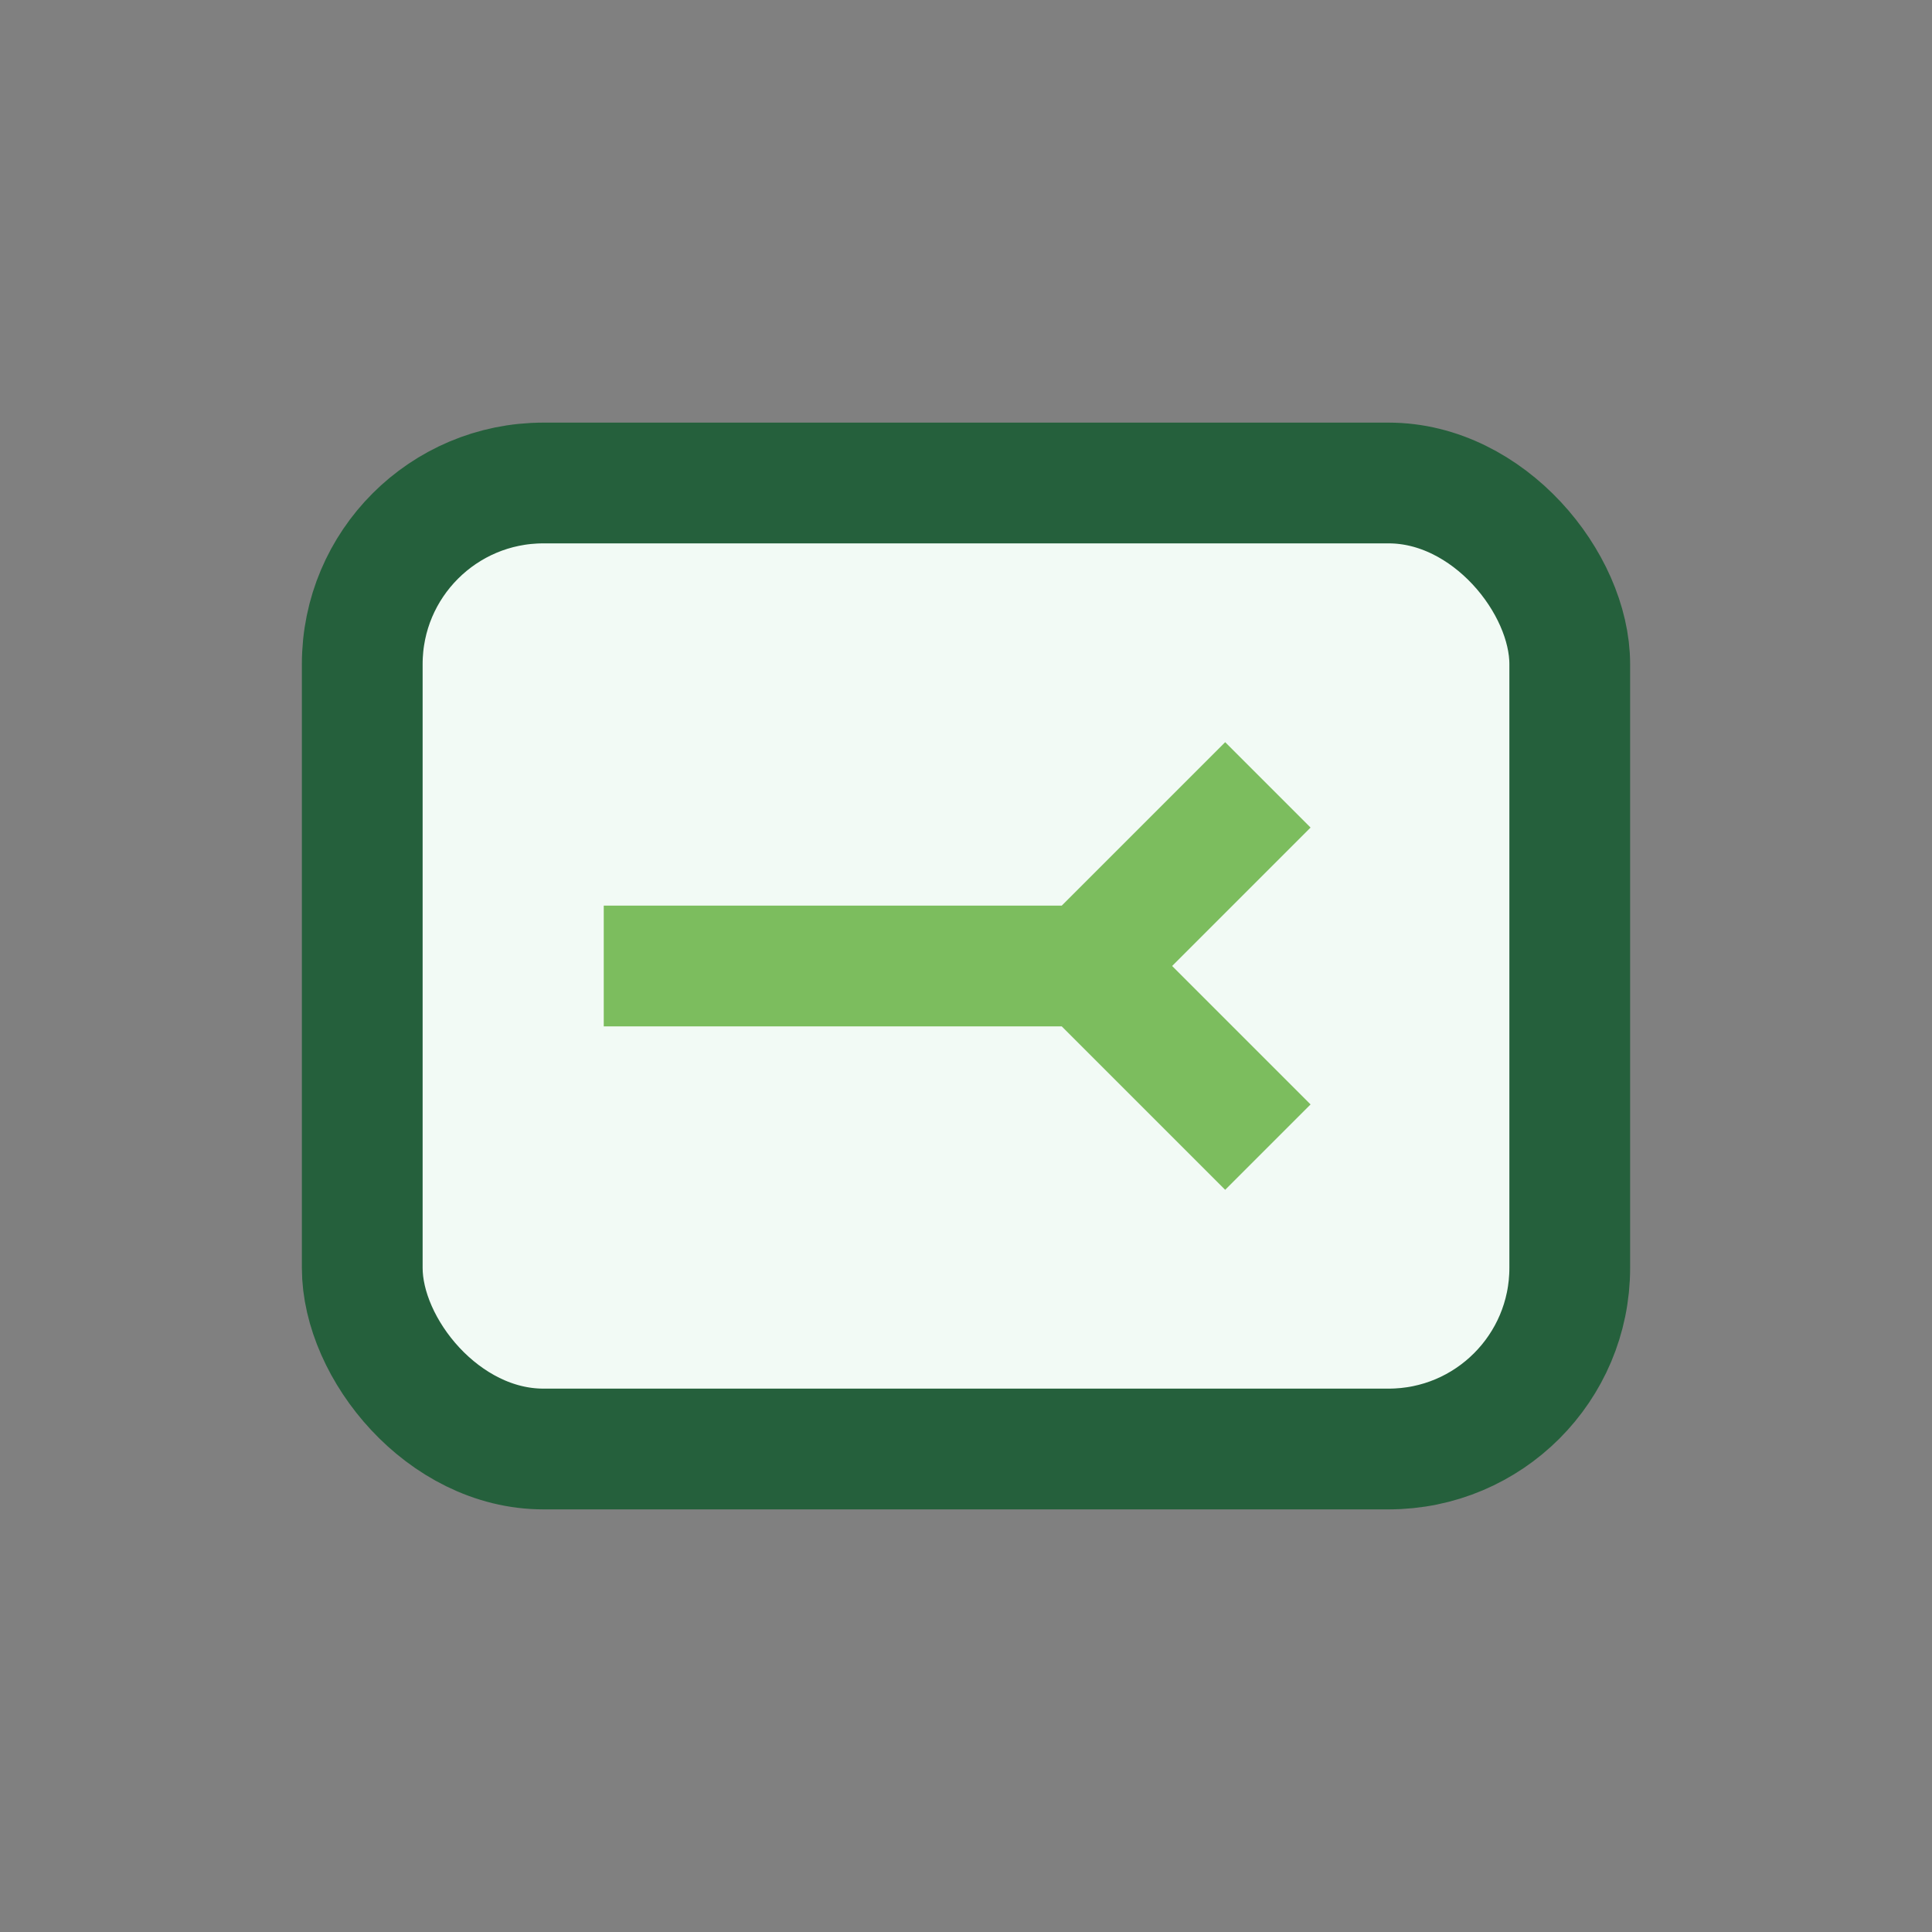
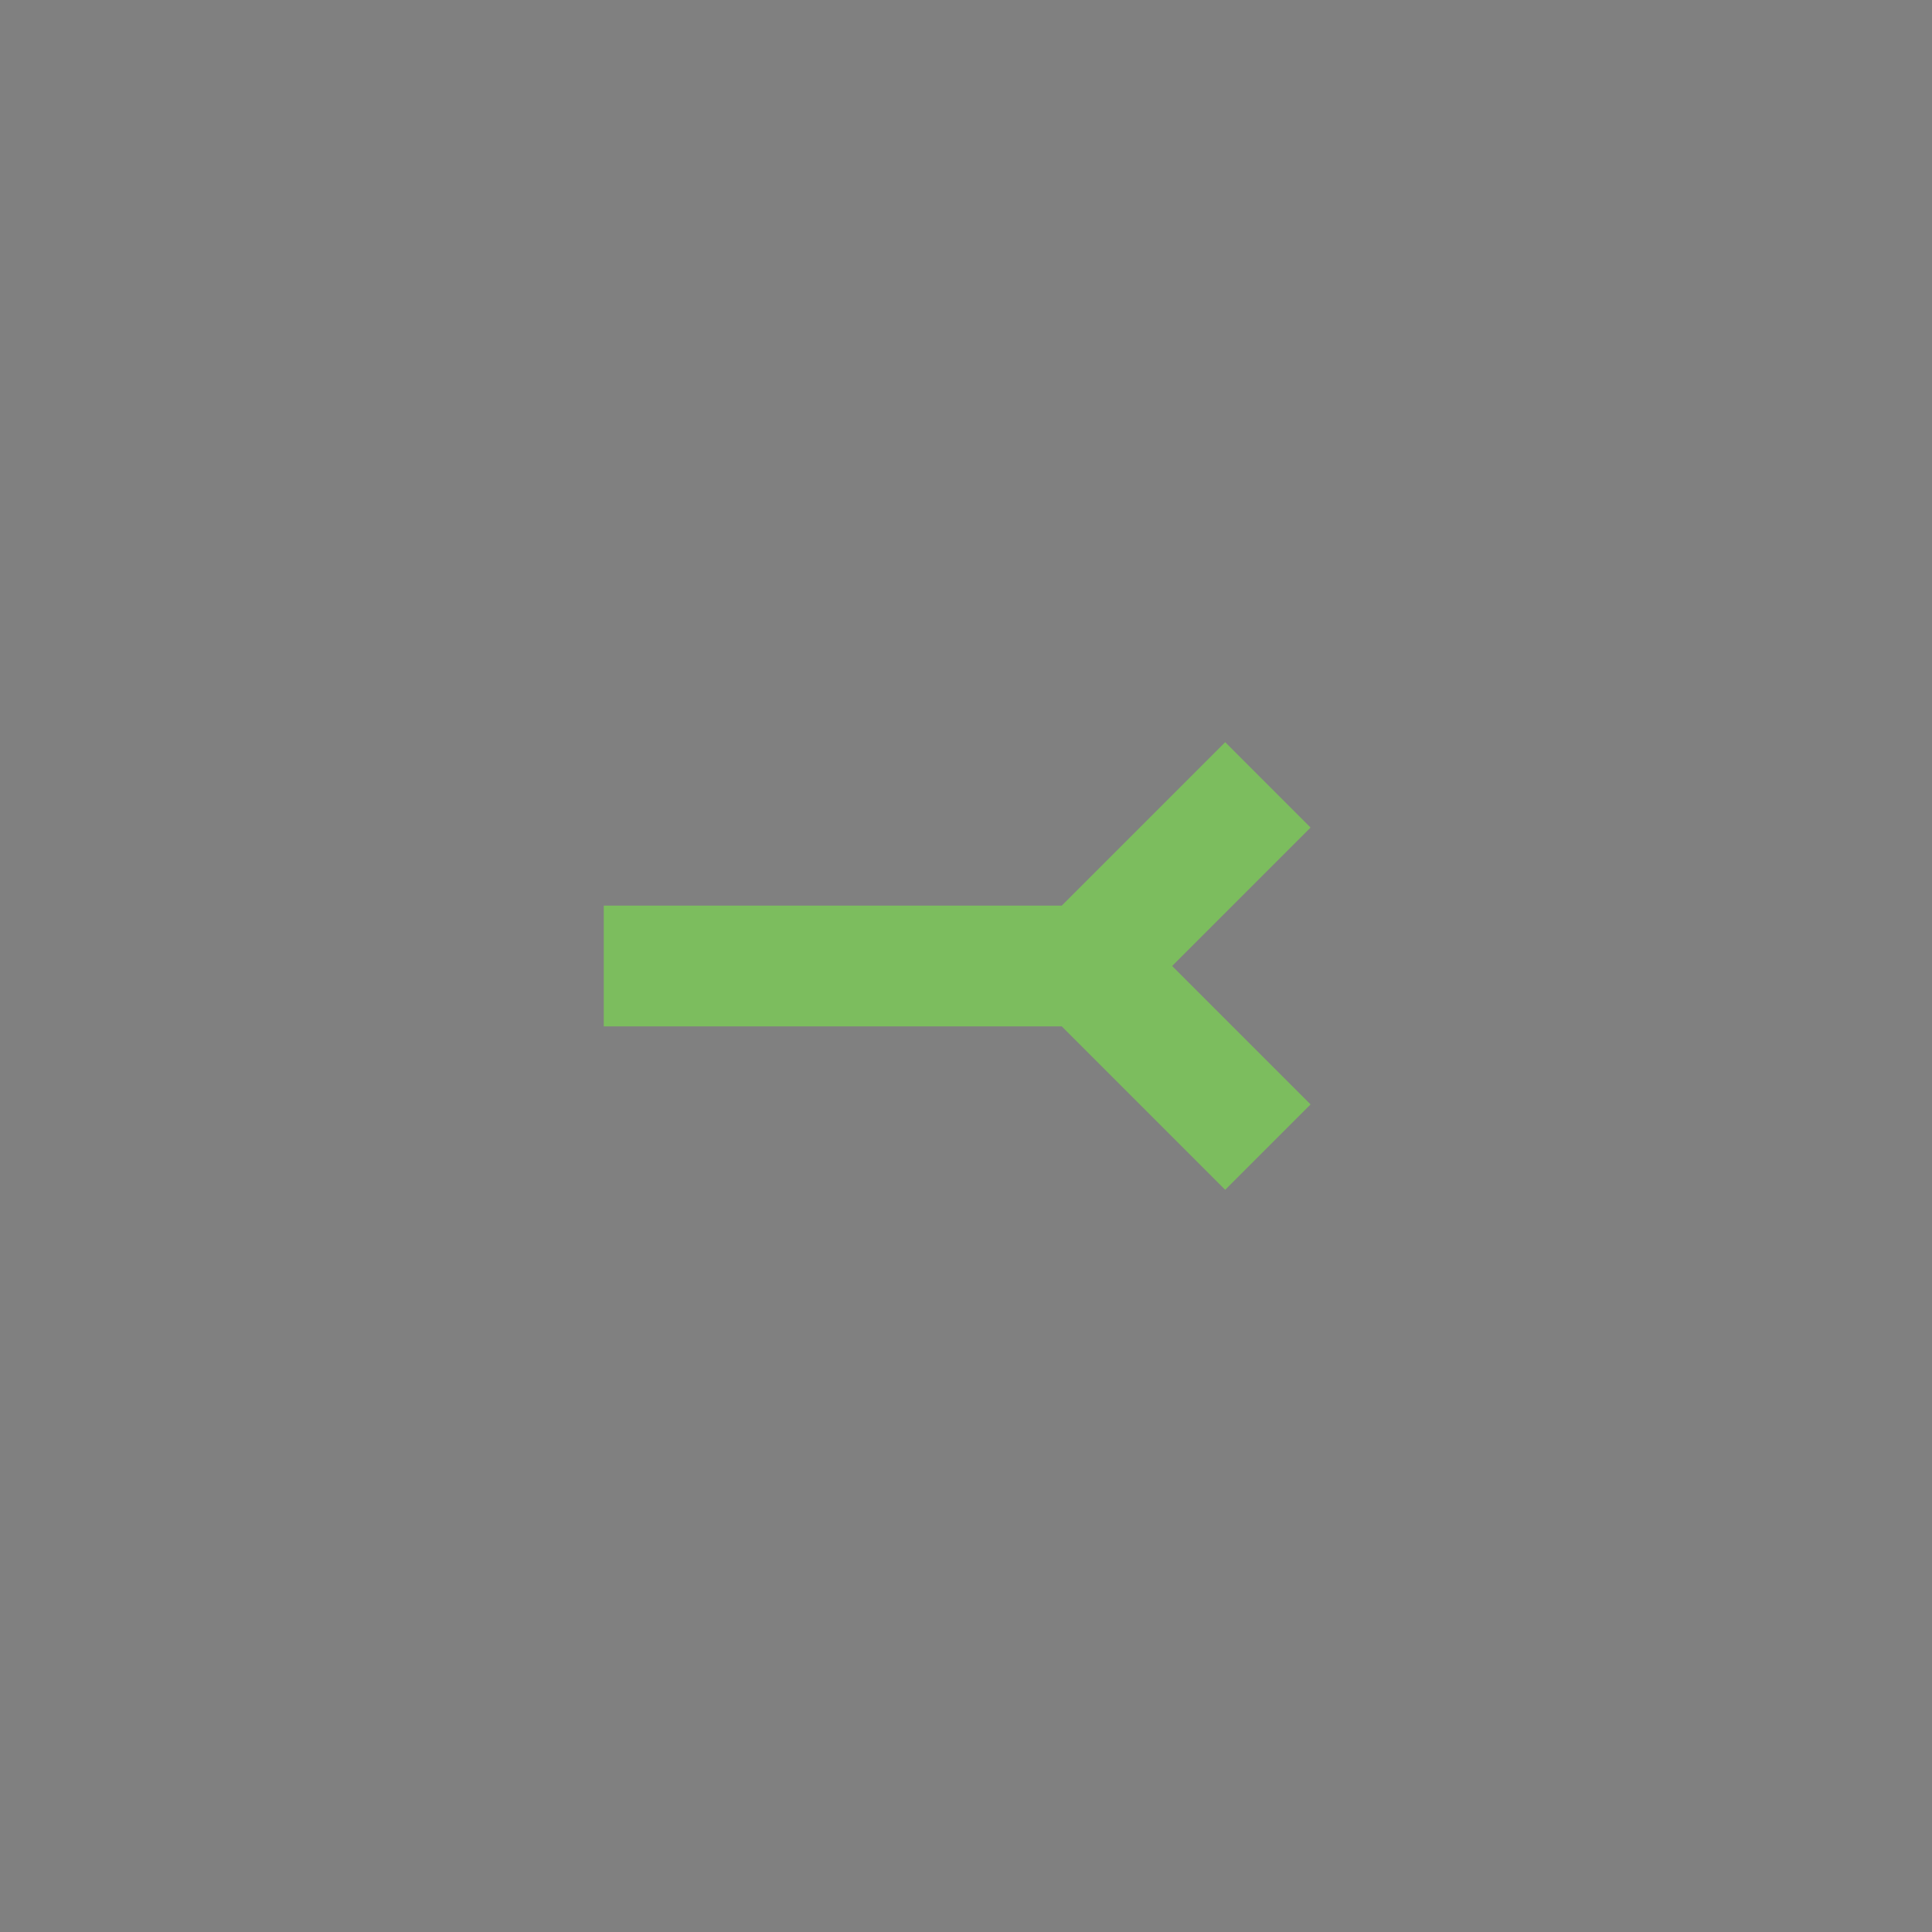
<svg xmlns="http://www.w3.org/2000/svg" width="32" height="32" viewBox="0 0 32 32">
  <rect x="0" y="0" width="32" height="32" fill="#808080" stroke="none" />
-   <rect x="6" y="8" width="20" height="16" rx="3" fill="#F2FAF5" stroke="#25603C" stroke-width="2" />
  <path d="M10 16h8m0 0l3 3m-3-3l3-3" stroke="#7CBD5E" stroke-width="2" fill="none" />
</svg>